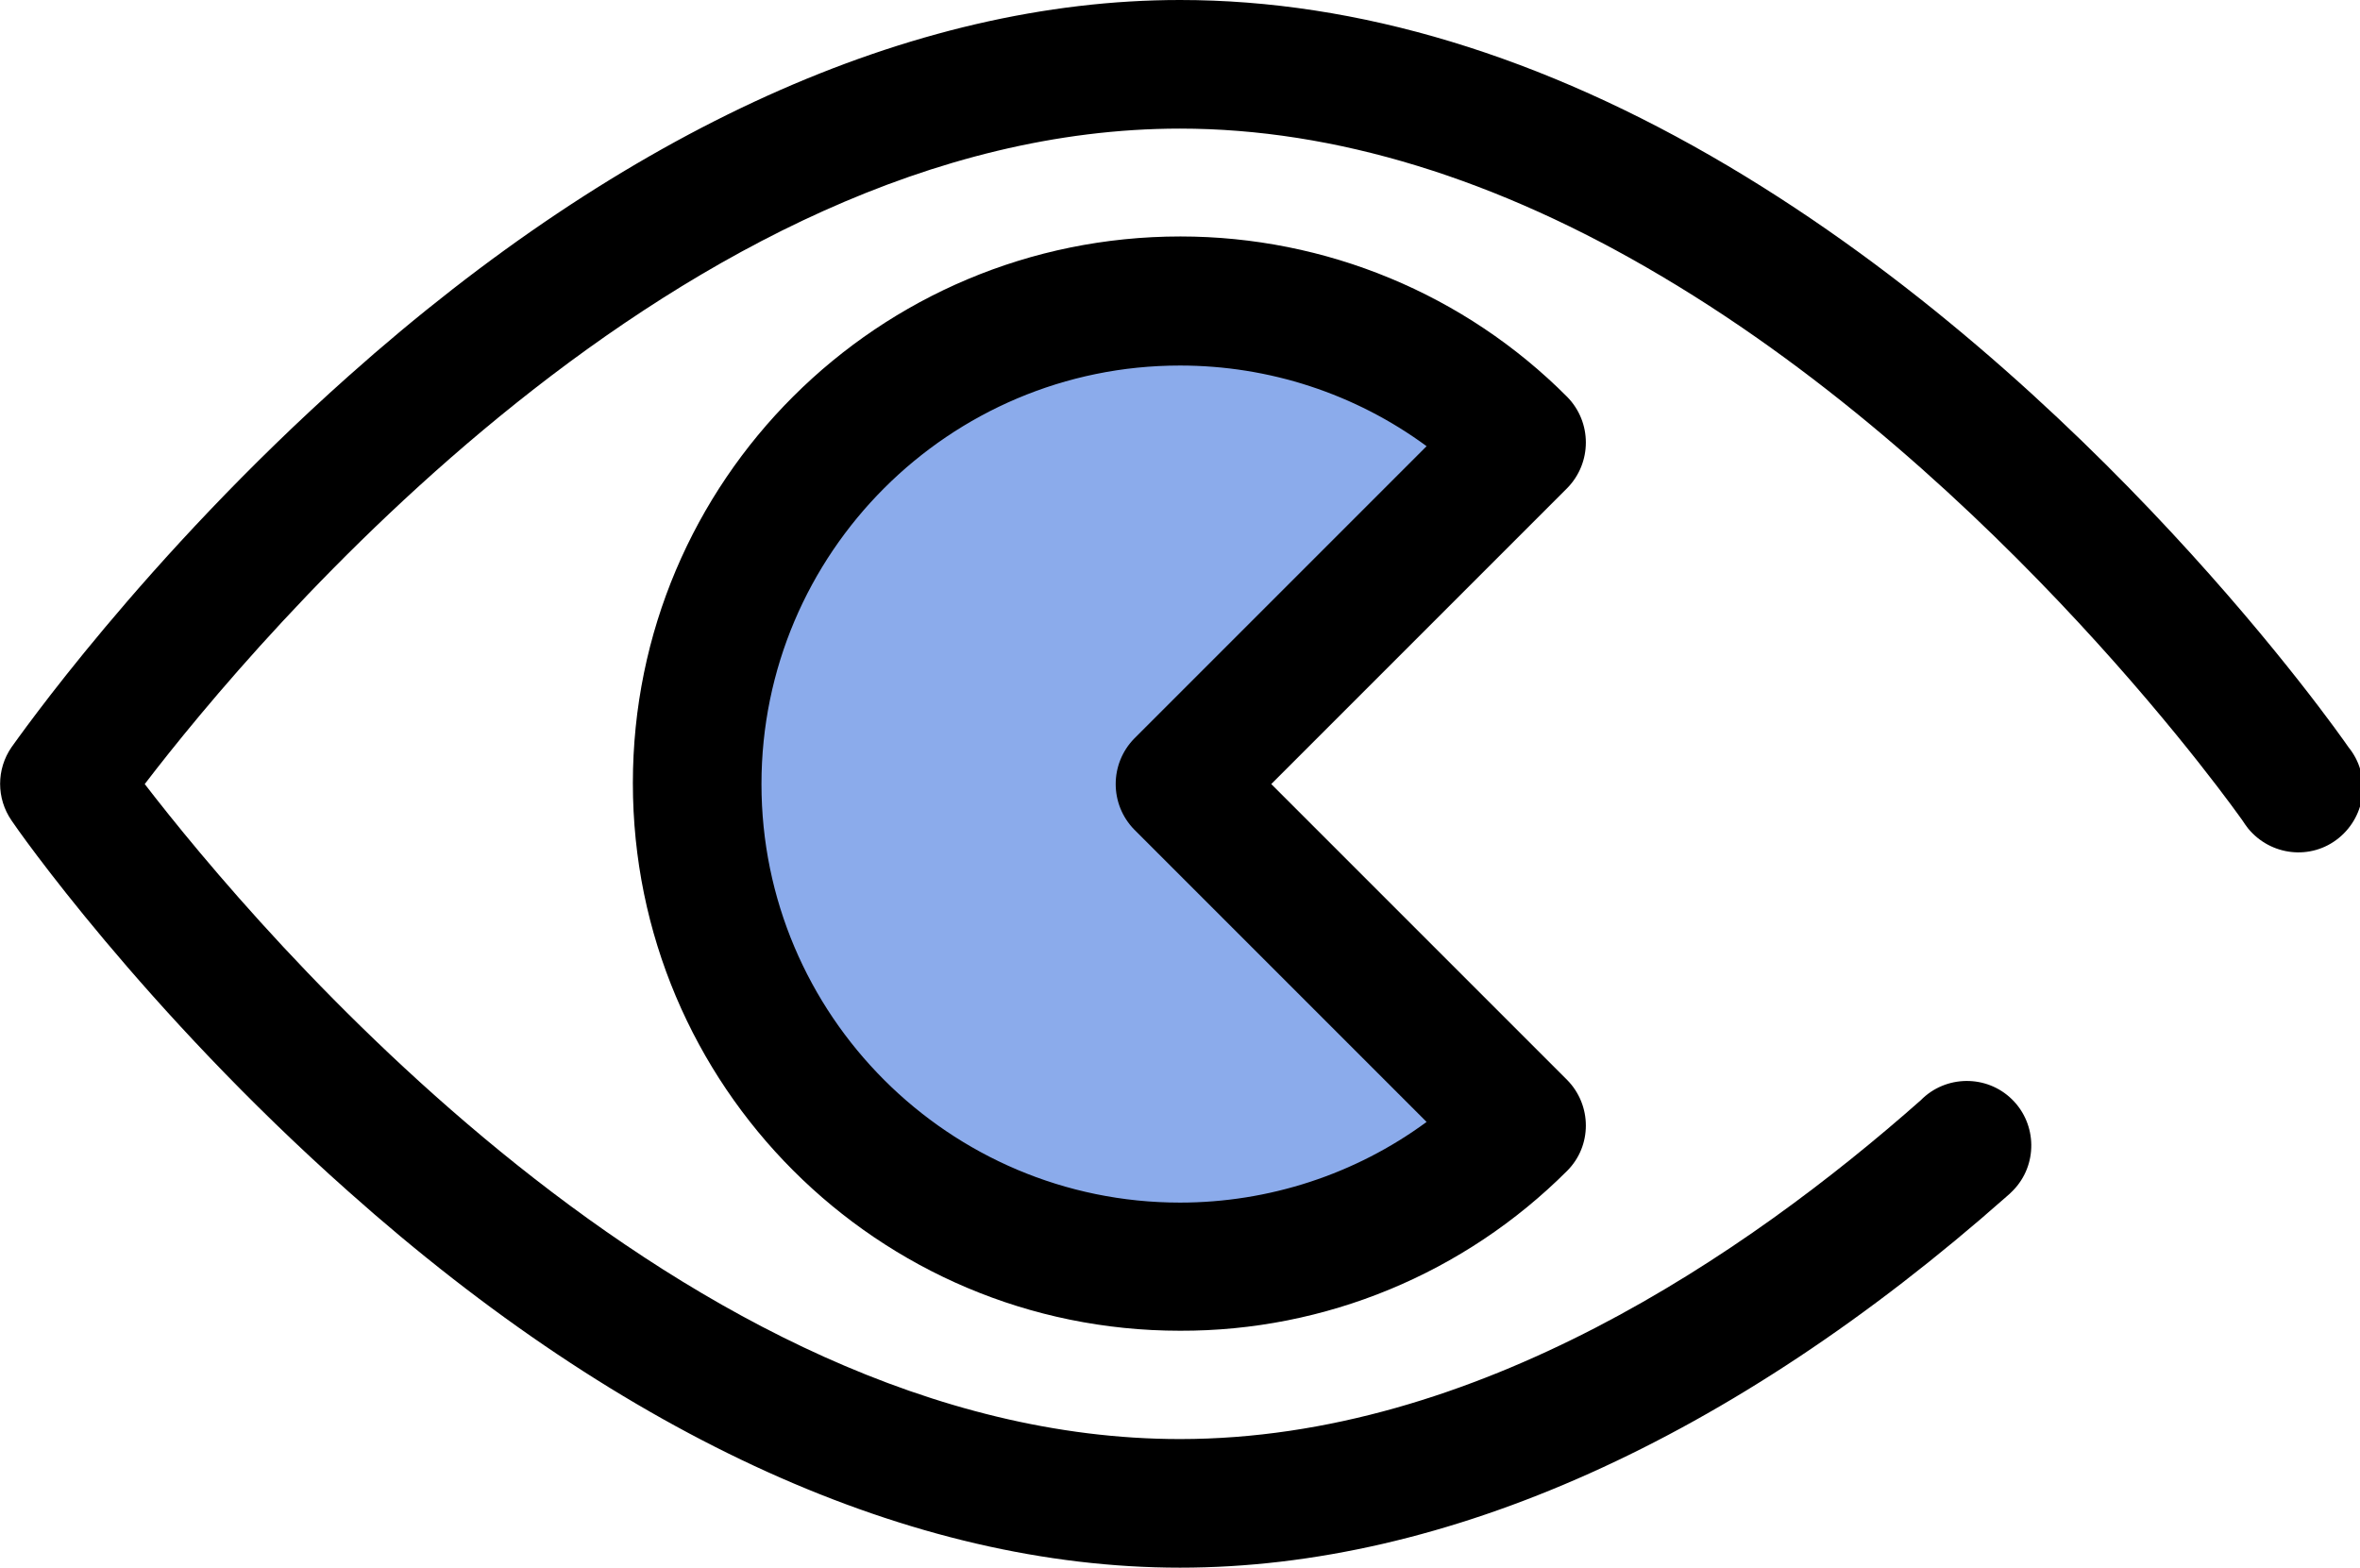
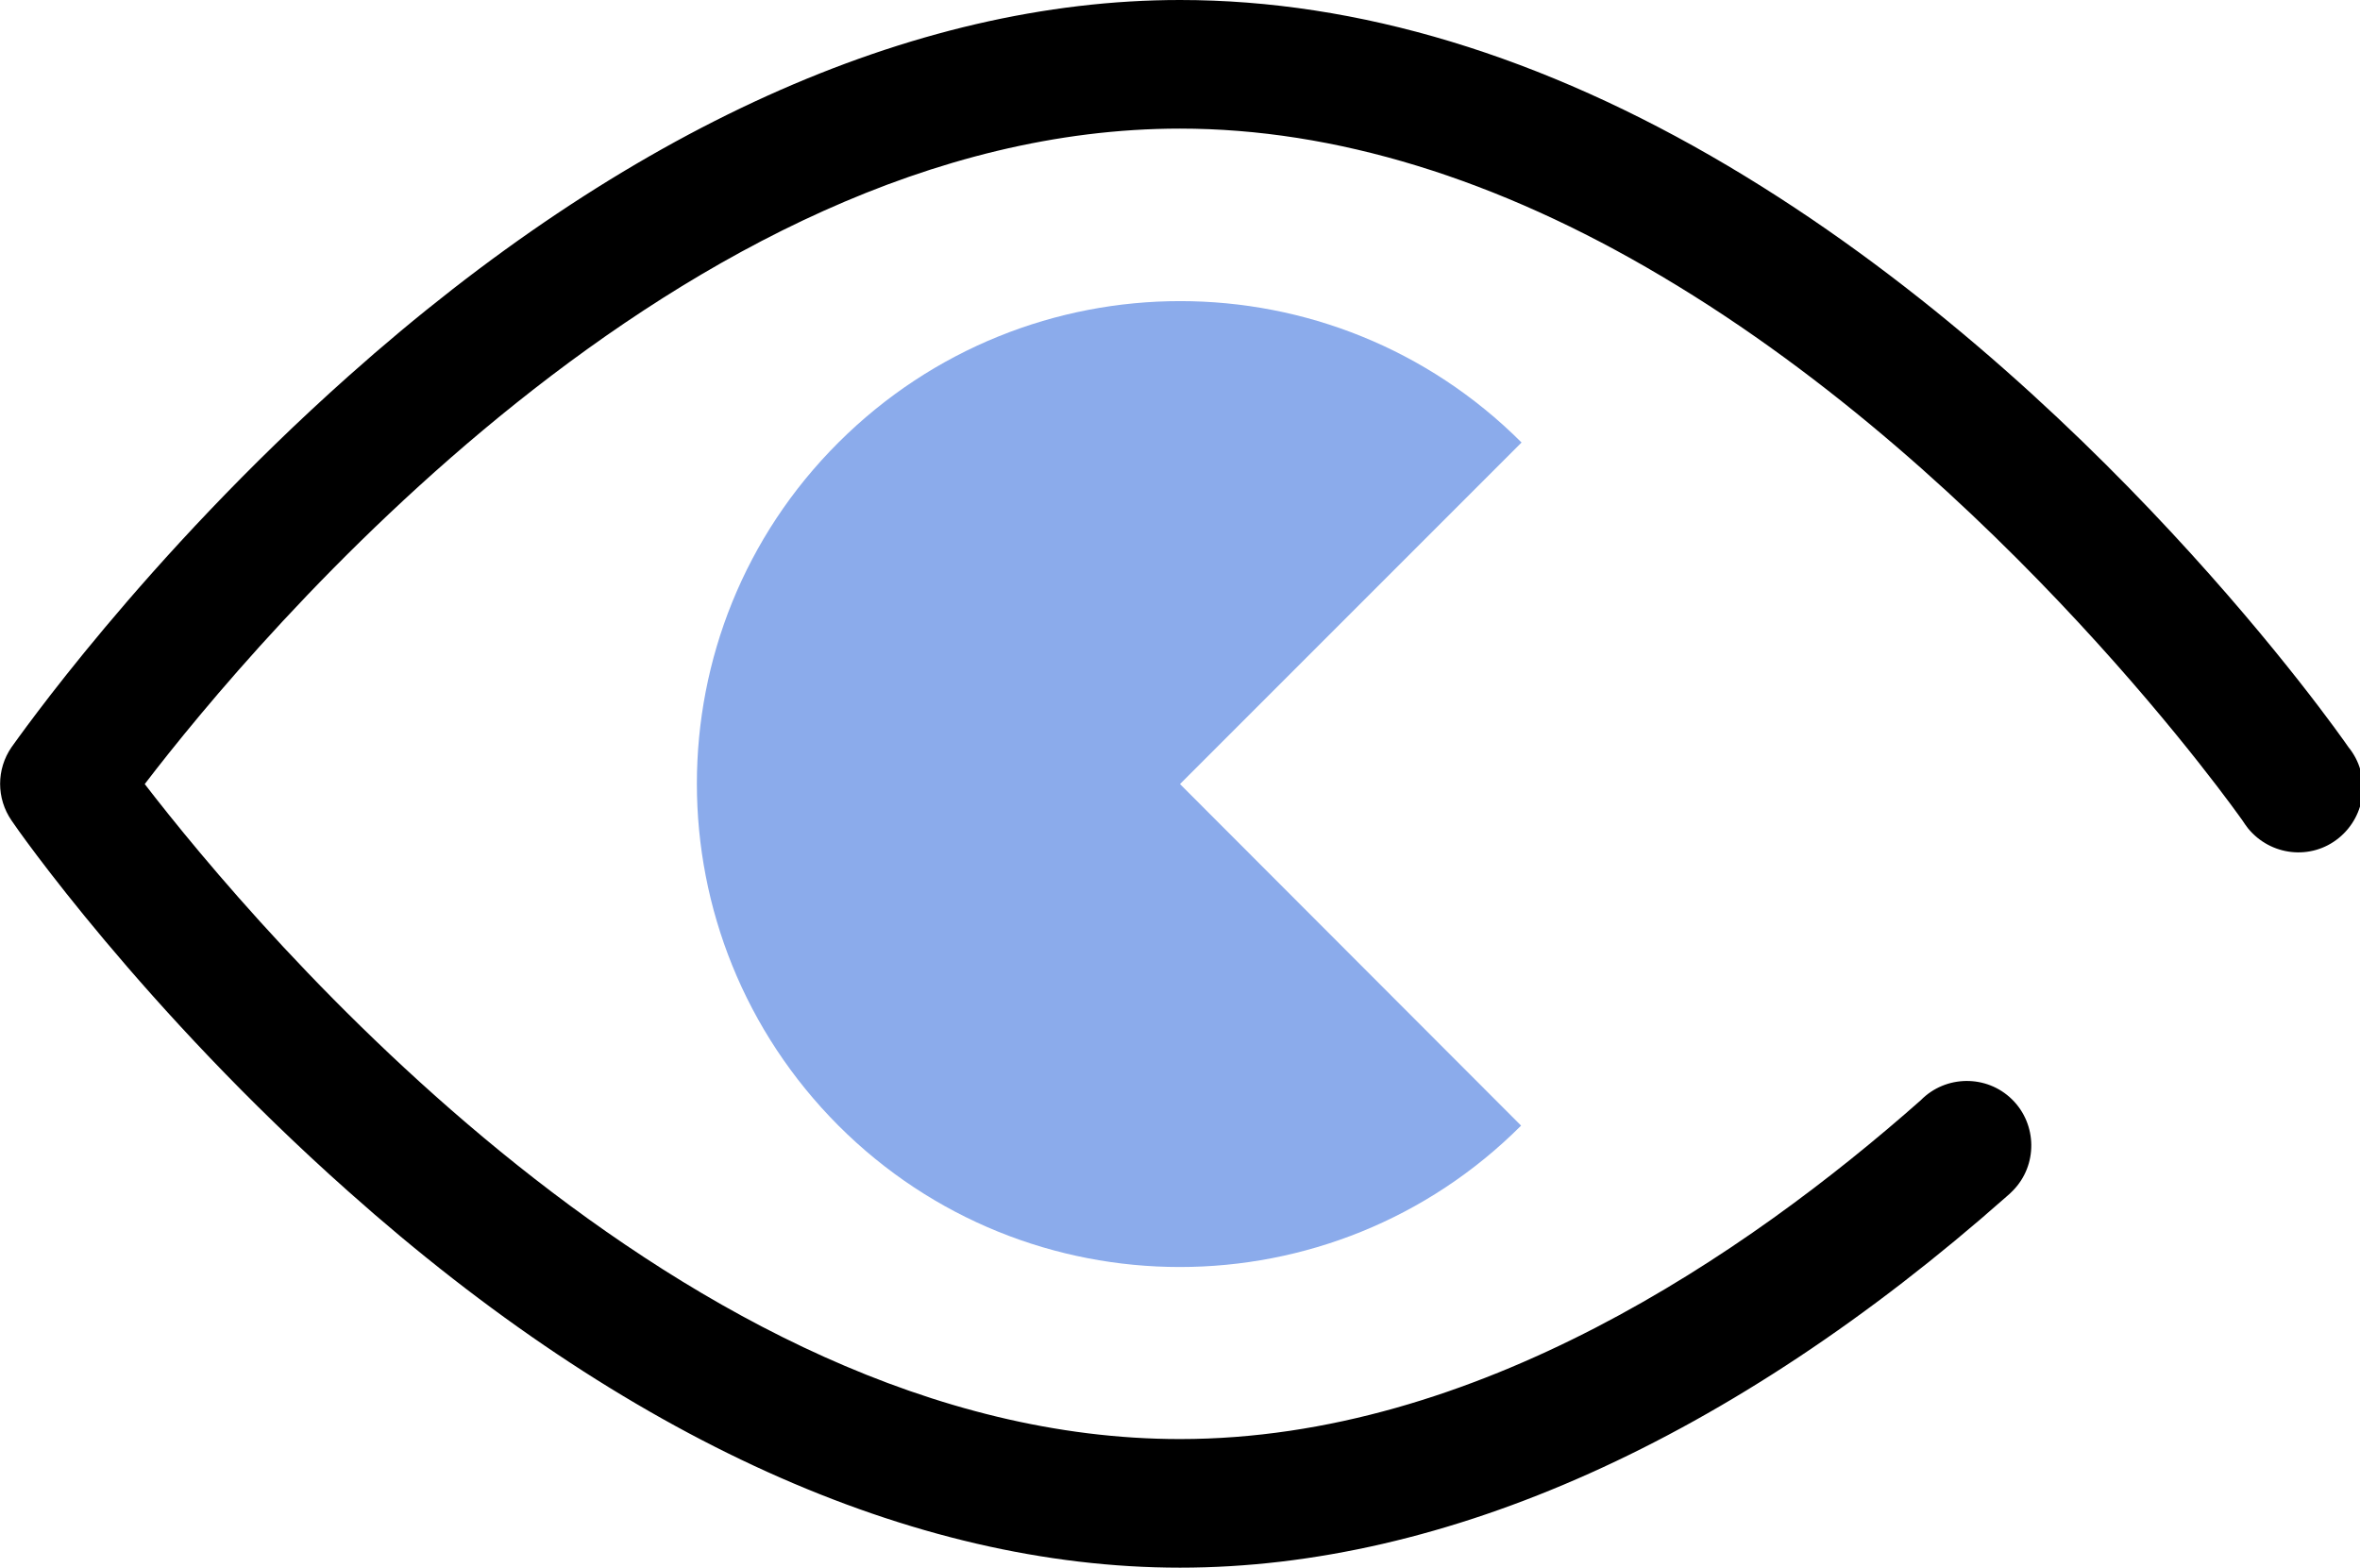
<svg xmlns="http://www.w3.org/2000/svg" version="1.1" id="Layer_1" x="0px" y="0px" viewBox="0 0 512 340.1" style="enable-background:new 0 0 512 340.1;" xml:space="preserve">
  <style type="text/css">
	.st0{fill:#8BABEB;}
</style>
  <path d="M256,340.1c-58.1,0-120.5-28.2-180.4-81.6C31,218.9,3.6,179.7,2.5,178c-3.3-4.8-3.3-11.1,0-15.9  c1.2-1.6,28.5-40.8,73.1-80.5C135.5,28.2,197.9,0,256,0c38.6,0,78.6,12.1,118.9,36C454,82.9,507.3,158.9,509.5,162.1  c4.9,6,3.9,14.8-2.1,19.7c-6,4.9-14.8,3.9-19.7-2.1c-0.4-0.5-0.8-1.1-1.2-1.7c-0.5-0.7-52.2-74.3-125.9-118  C324.8,38.7,289.5,27.9,256,27.9C148,27.9,55.2,139,31.4,170.1c23.9,31,116.8,142.1,224.6,142.1c64.2,0,122.8-40,160.7-73.5  c5.4-5.5,14.3-5.6,19.8-0.2c5.5,5.4,5.6,14.3,0.2,19.8c-0.5,0.5-0.9,0.9-1.4,1.3C375.7,312.3,313.7,340.1,256,340.1z" />
  <path class="st0" d="M330.1,96c-40.9-40.9-107.2-40.9-148.2,0s-40.9,107.2,0,148.2c40.9,40.9,107.2,40.9,148.1,0l-74-74.1L330.1,96z  " />
-   <path d="M256,288.7c-65.6,0-118.7-53.2-118.7-118.8S190.5,51.3,256.1,51.3c31.5,0,61.7,12.5,83.9,34.8c5.4,5.5,5.4,14.3,0,19.8  l-64.2,64.2l64.2,64.2c5.4,5.5,5.4,14.3,0,19.7C317.7,276.3,287.5,288.8,256,288.7L256,288.7z M256,79.3  c-50.1,0-90.8,40.7-90.8,90.8s40.7,90.8,90.8,90.8c19.2,0,38-6.1,53.5-17.5L246.1,180c-5.4-5.5-5.4-14.3,0-19.8l63.4-63.4  C294,85.4,275.3,79.3,256,79.3L256,79.3z" />
</svg>